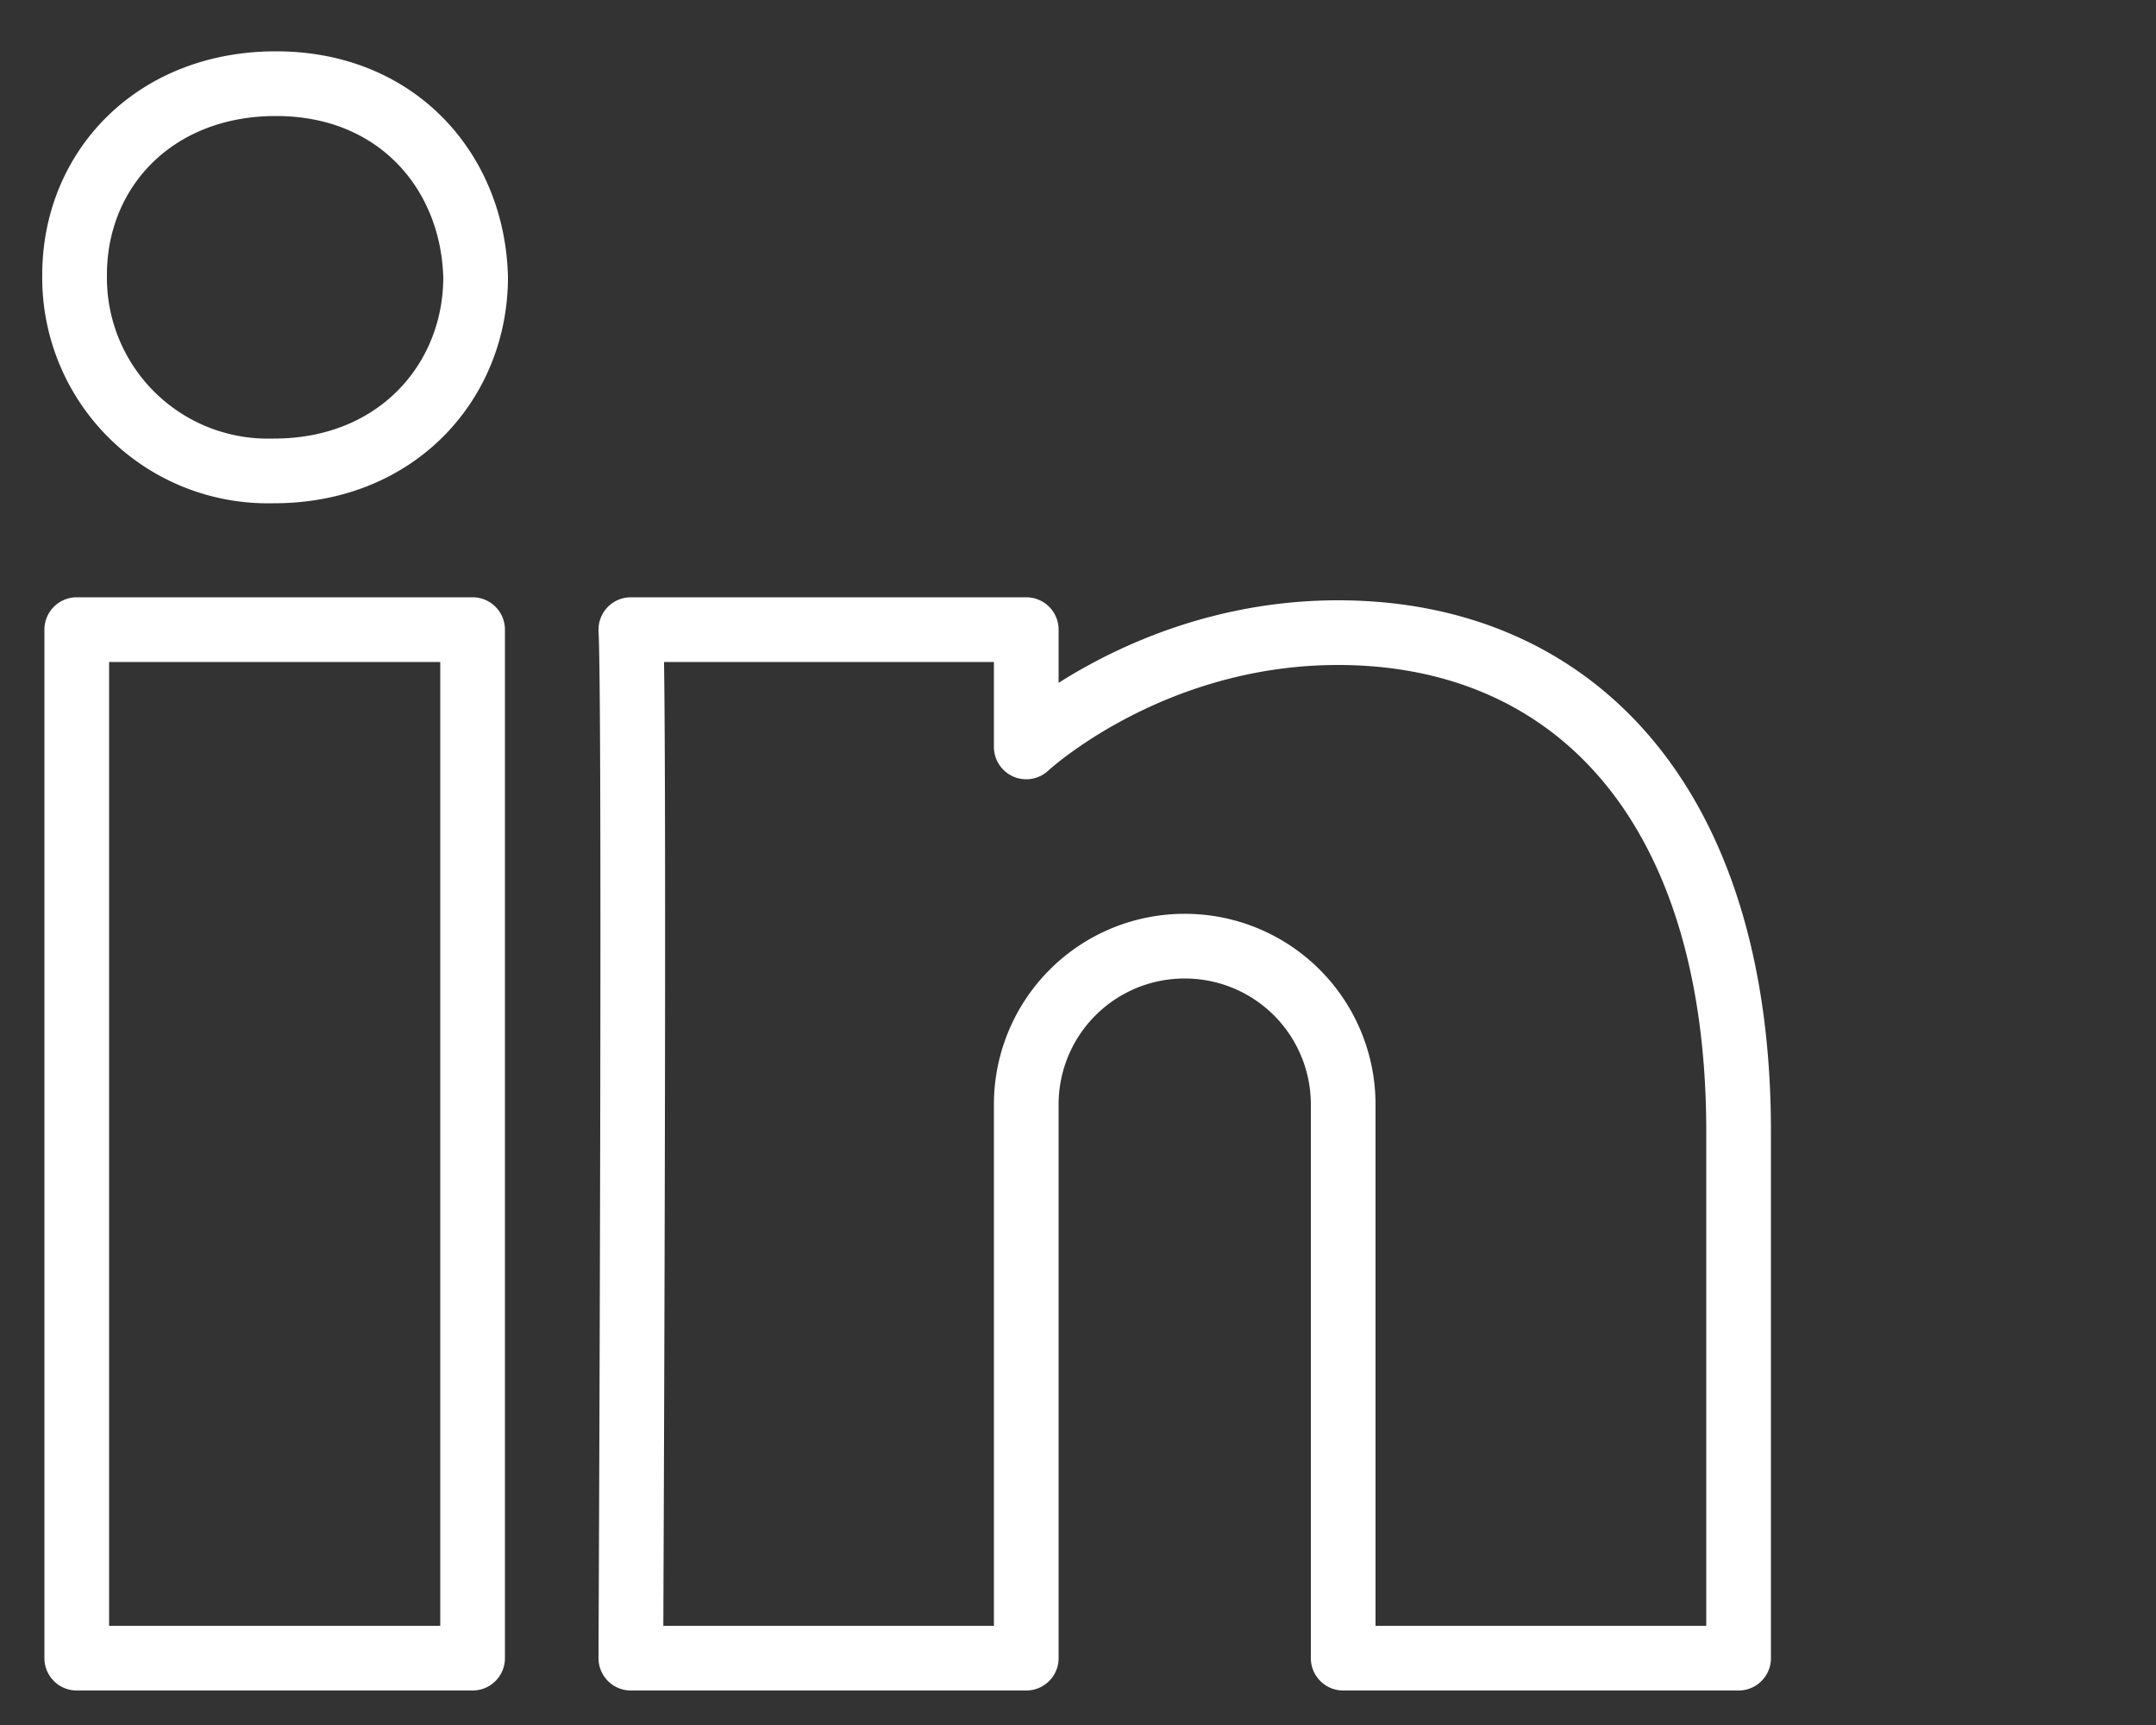
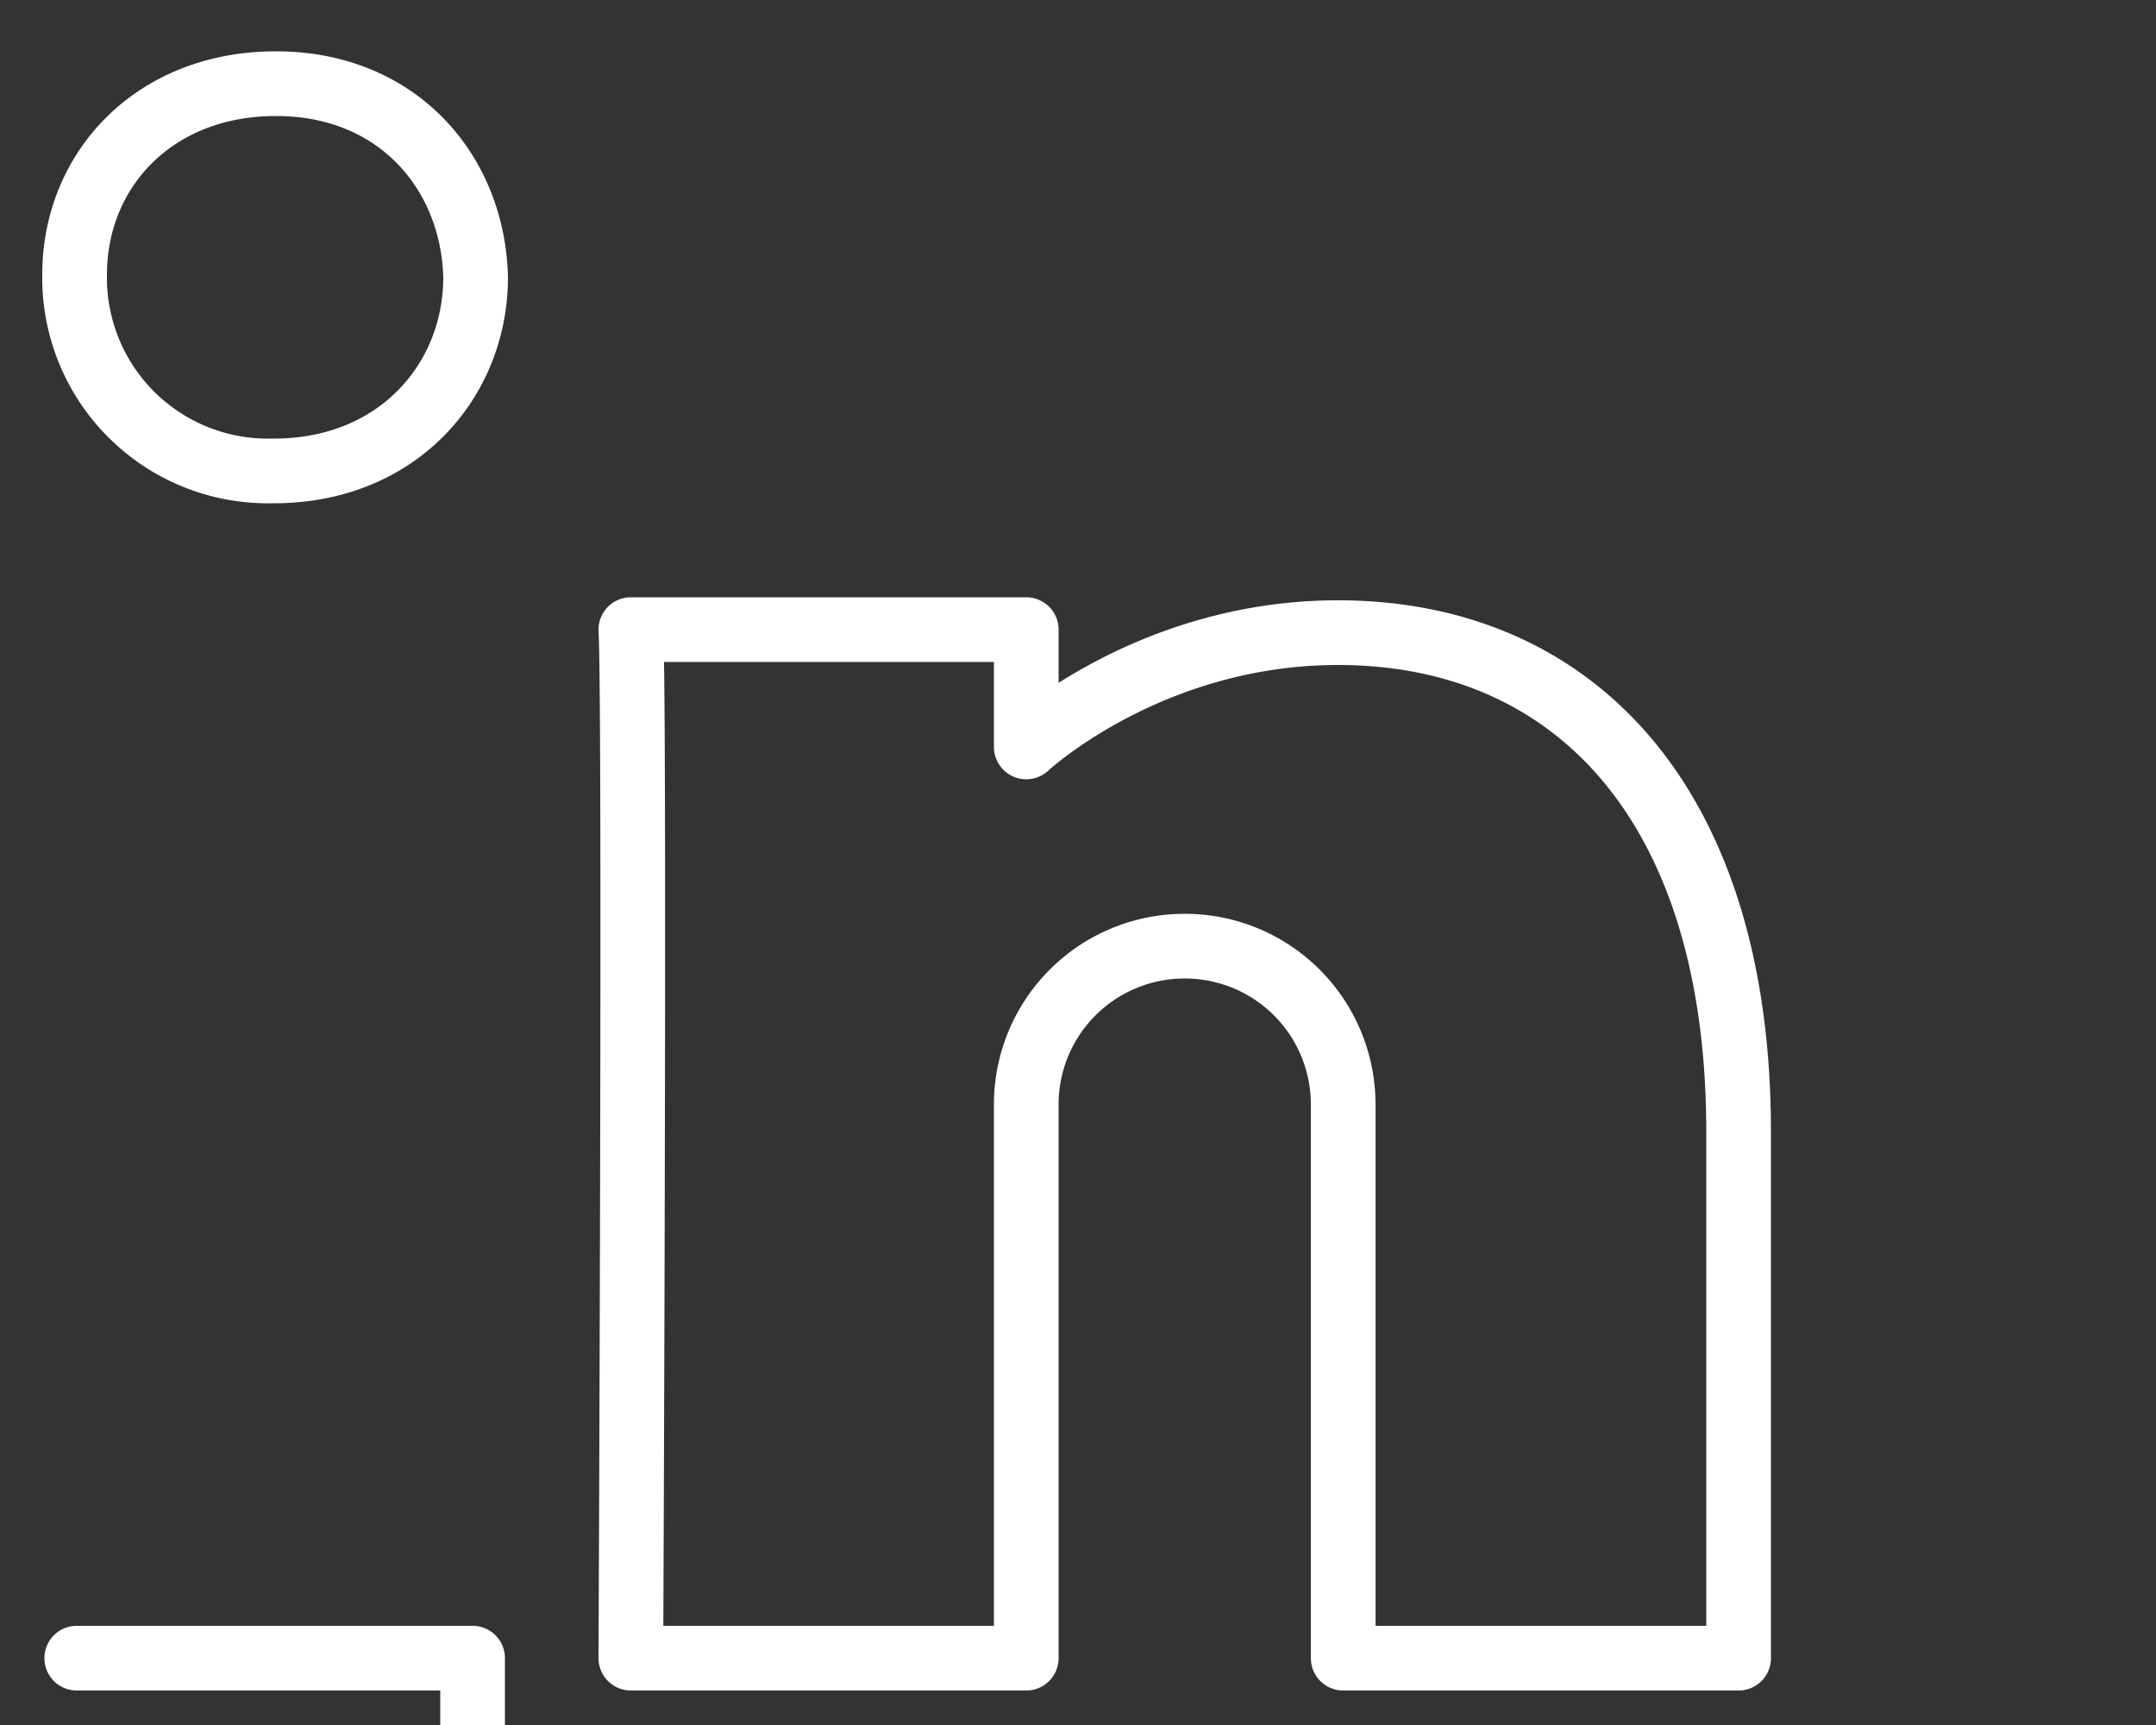
<svg xmlns="http://www.w3.org/2000/svg" viewBox="0 0 5 4" fill-rule="evenodd" clip-rule="evenodd" stroke-linejoin="round" stroke-miterlimit="10">
  <rect x="0" y="0" width="5" height="4" fill="#333333" stroke="none" />
-   <path d="M2.747 2.194a.367.367 0 00-.367.367v1.284h-.917s.01-2.202 0-2.385h.917v.272s.284-.265.723-.265c.544 0 .929.394.929 1.157v1.221h-.917V2.561a.367.367 0 00-.368-.367zM.635 1.092H.63A.448.448 0 01.173.637C.173.393.358.194.64.194c.283 0 .457.206.463.449 0 .239-.18.449-.468.449zm.461 2.753H.178V1.46h.918v2.385z" fill="none" stroke="#fff" stroke-width=".15" />
+   <path d="M2.747 2.194a.367.367 0 00-.367.367v1.284h-.917s.01-2.202 0-2.385h.917v.272s.284-.265.723-.265c.544 0 .929.394.929 1.157v1.221h-.917V2.561a.367.367 0 00-.368-.367zM.635 1.092H.63A.448.448 0 01.173.637C.173.393.358.194.64.194c.283 0 .457.206.463.449 0 .239-.18.449-.468.449zm.461 2.753H.178h.918v2.385z" fill="none" stroke="#fff" stroke-width=".15" />
</svg>